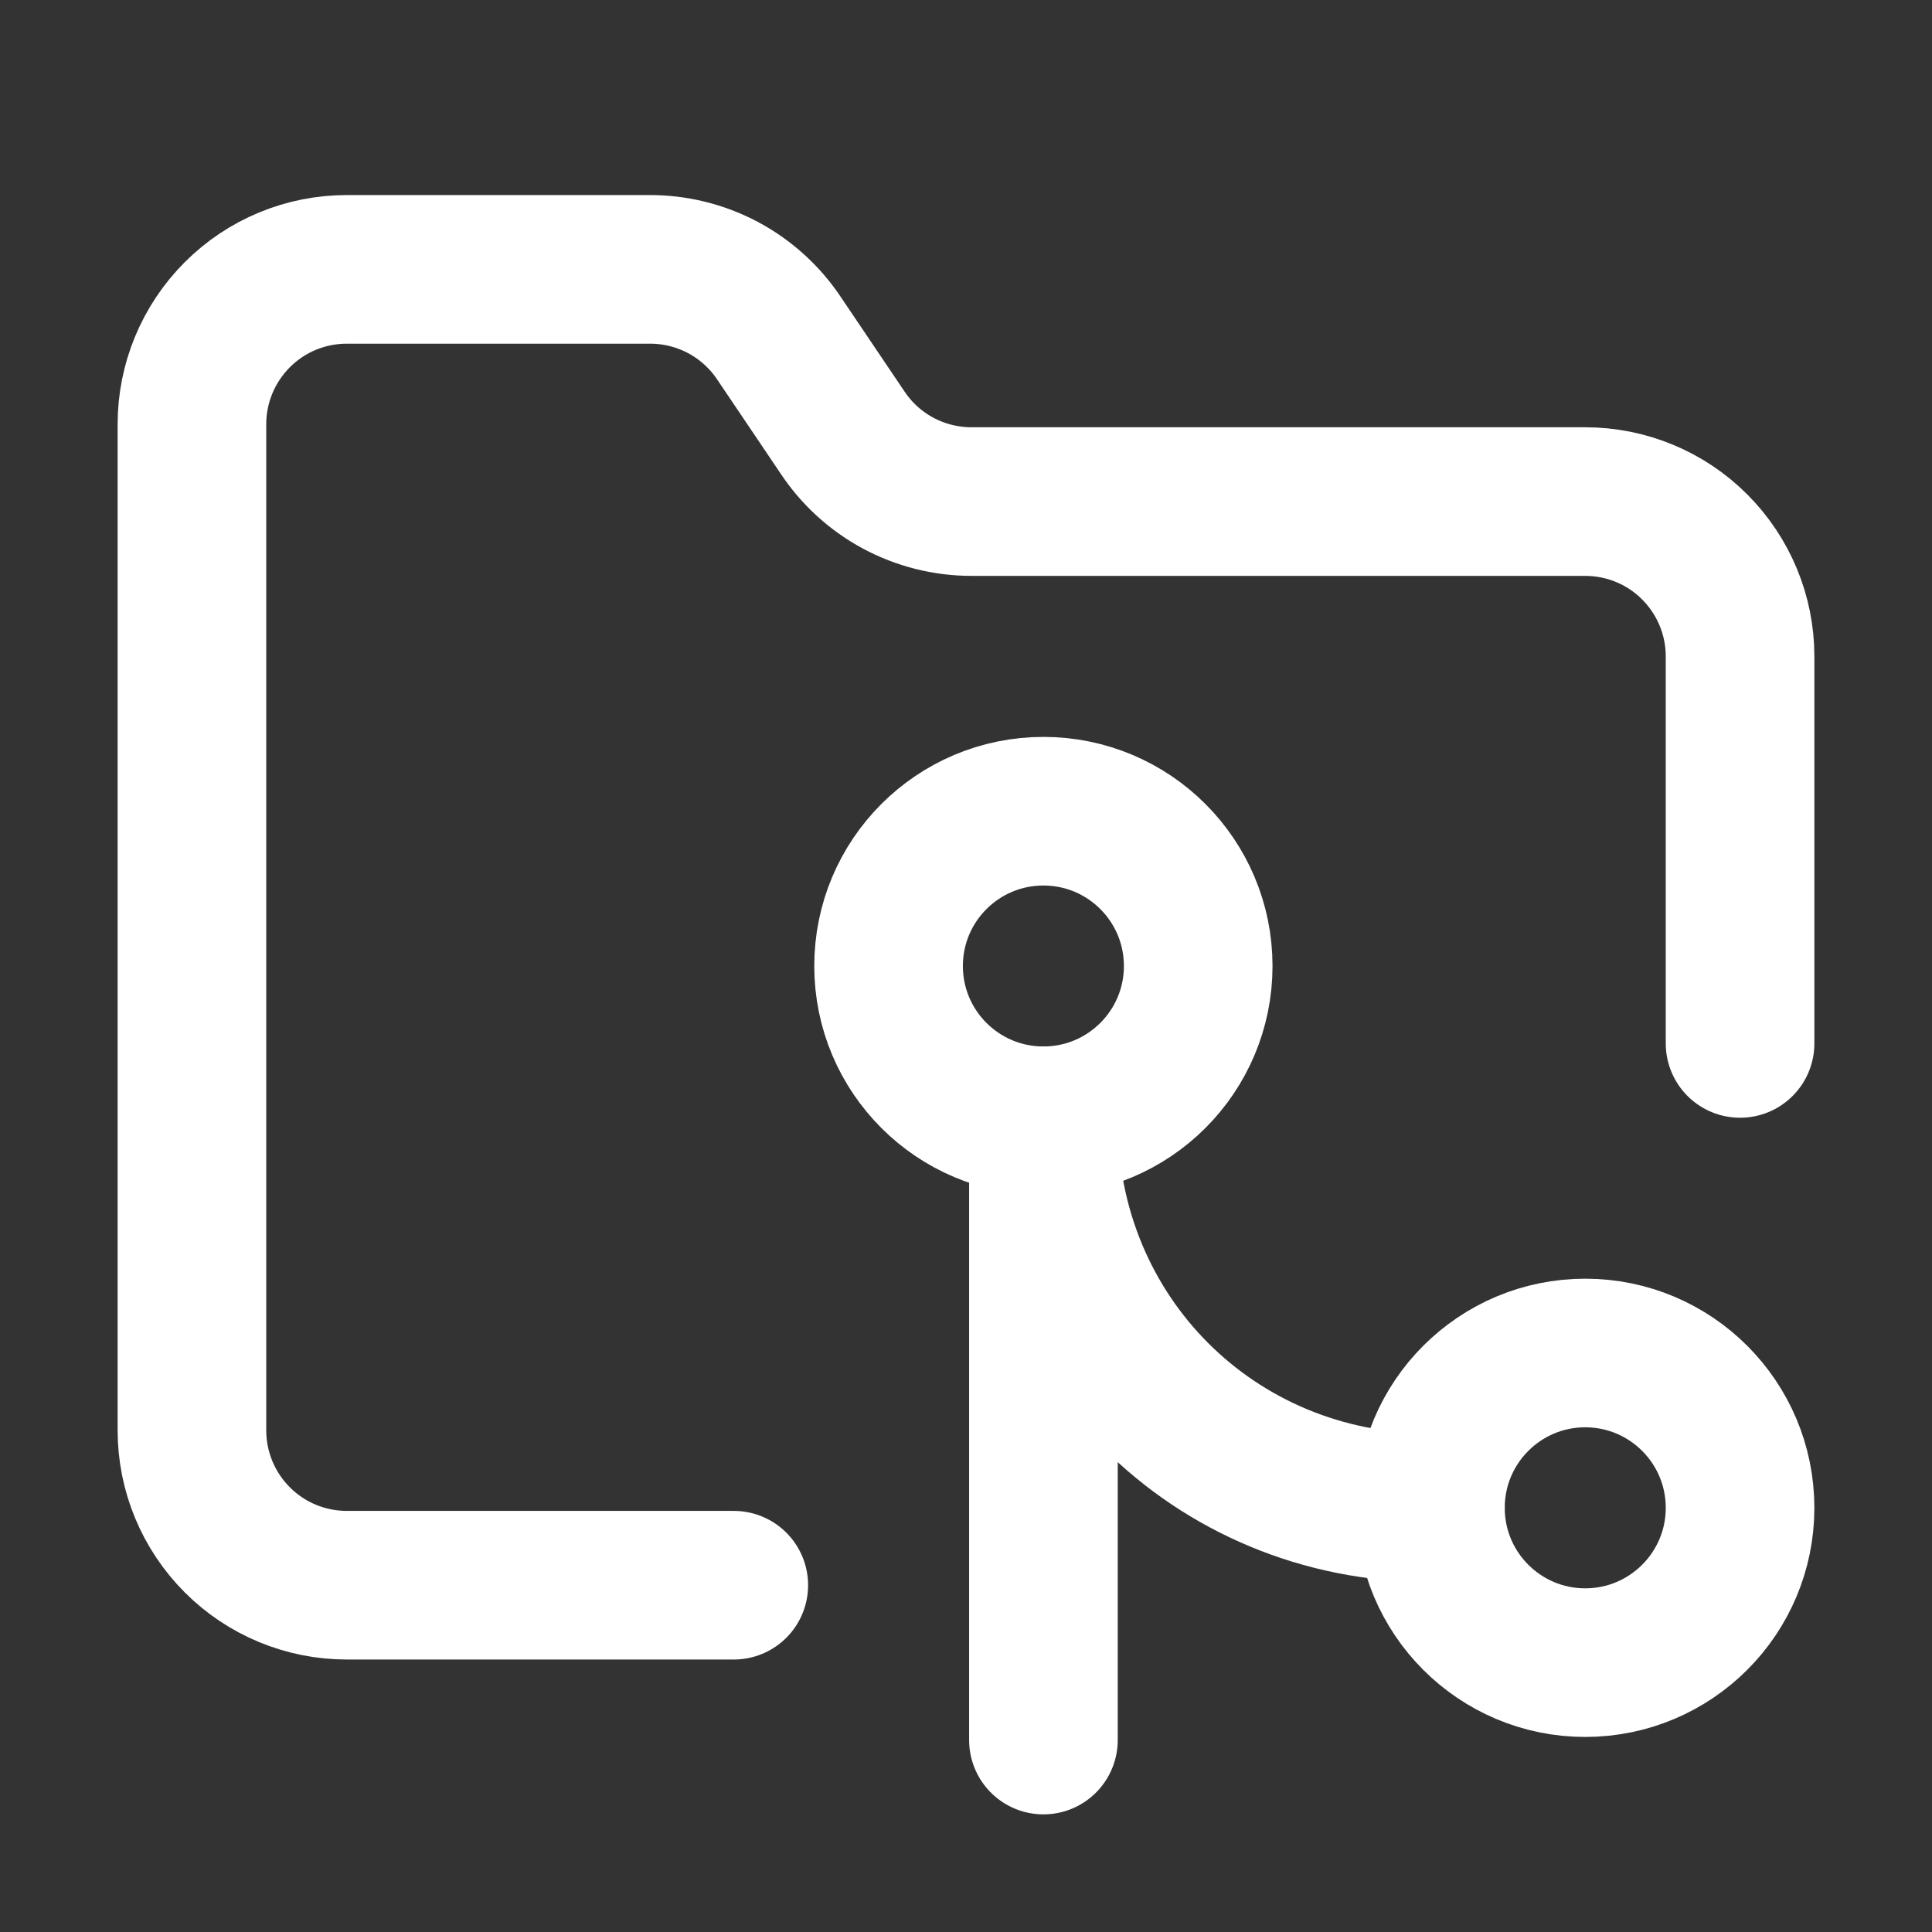
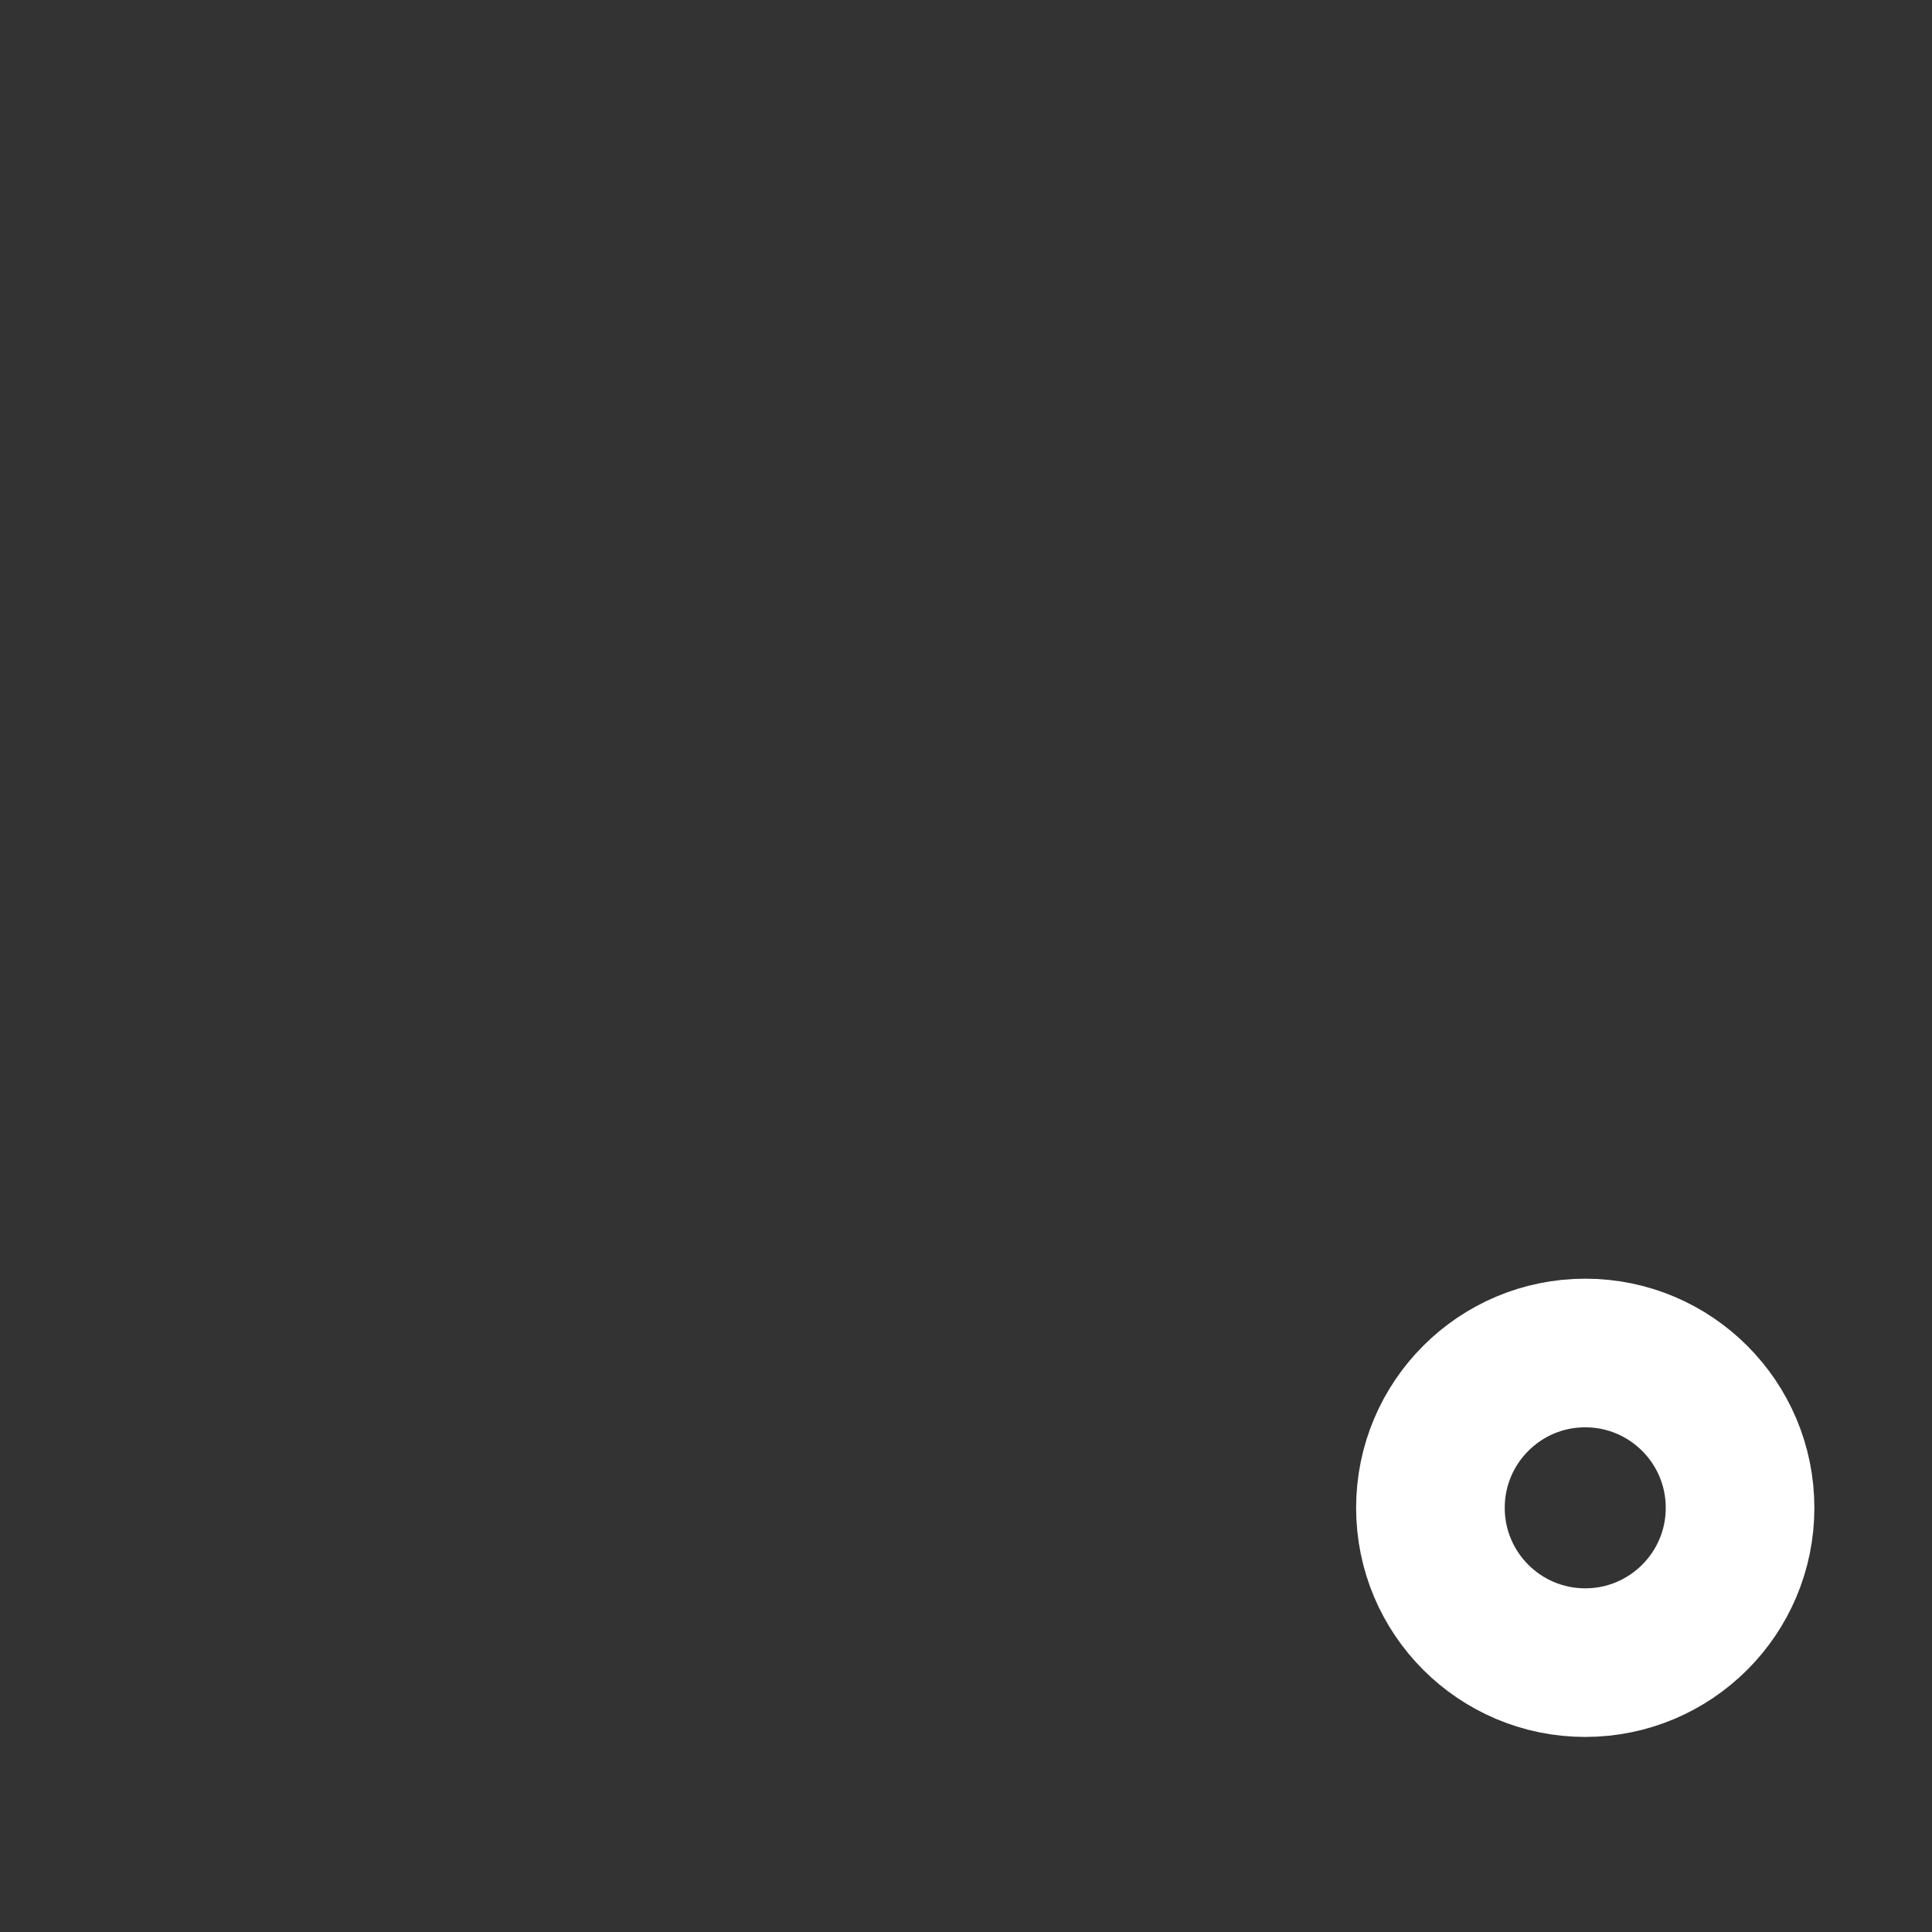
<svg xmlns="http://www.w3.org/2000/svg" width="26" height="26" viewBox="0 0 26 26" fill="none">
  <rect x="0" y="0" width="26" height="26" fill="#333333" stroke="none" />
-   <path d="M9.875 21.333H4.667C4.114 21.333 3.584 21.114 3.194 20.723C2.803 20.332 2.583 19.802 2.583 19.25V5.708C2.583 5.156 2.803 4.626 3.194 4.235C3.584 3.844 4.114 3.625 4.667 3.625H8.729C9.078 3.622 9.421 3.706 9.729 3.869C10.036 4.033 10.298 4.271 10.49 4.562L11.333 5.812C11.523 6.101 11.781 6.337 12.085 6.501C12.389 6.664 12.728 6.75 13.073 6.75H21.333C21.886 6.75 22.416 6.969 22.806 7.36C23.197 7.751 23.417 8.281 23.417 8.833V14.042" stroke="white" stroke-width="2" stroke-linecap="round" stroke-linejoin="round" />
-   <path d="M14.042 15.083C15.192 15.083 16.125 14.151 16.125 13C16.125 11.849 15.192 10.917 14.042 10.917C12.891 10.917 11.958 11.849 11.958 13C11.958 14.151 12.891 15.083 14.042 15.083Z" stroke="white" stroke-width="2" stroke-linecap="round" stroke-linejoin="round" />
-   <path d="M19.25 20.292C16.333 20.292 14.042 18 14.042 15.083V23.417" stroke="white" stroke-width="2" stroke-linecap="round" stroke-linejoin="round" />
  <path d="M21.333 22.375C22.484 22.375 23.417 21.442 23.417 20.292C23.417 19.141 22.484 18.208 21.333 18.208C20.183 18.208 19.25 19.141 19.25 20.292C19.25 21.442 20.183 22.375 21.333 22.375Z" stroke="white" stroke-width="2" stroke-linecap="round" stroke-linejoin="round" />
</svg>